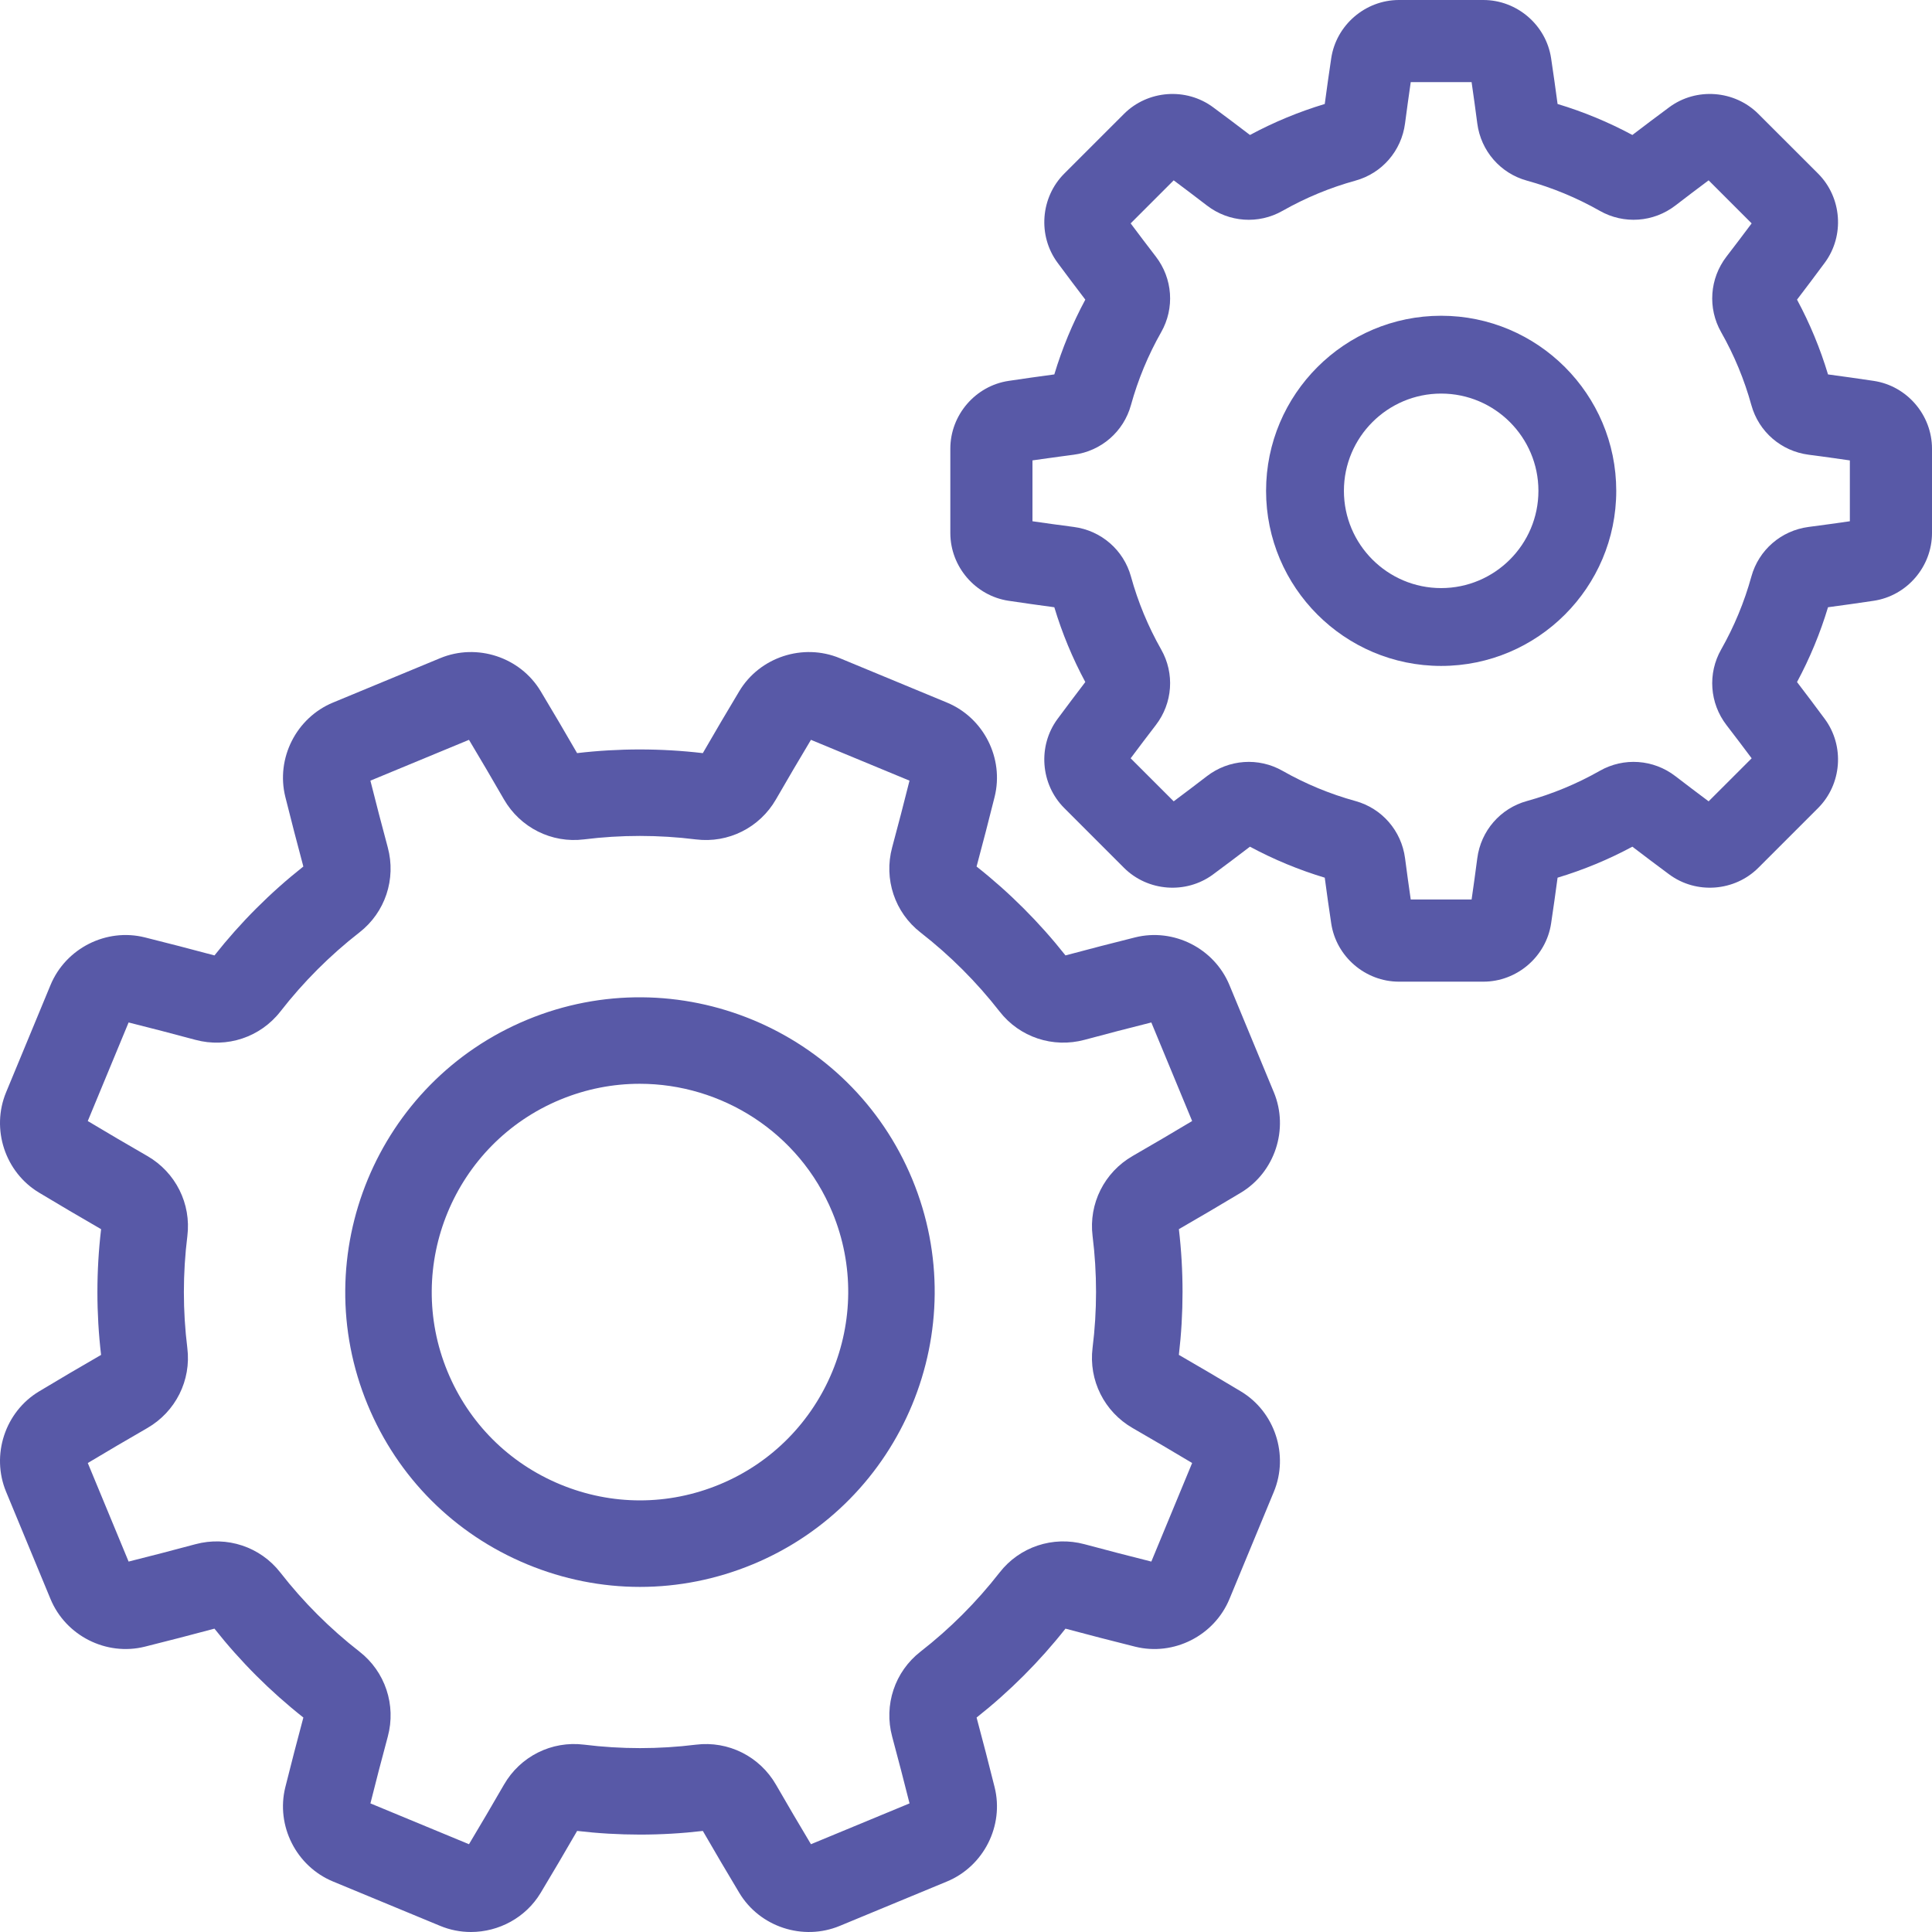
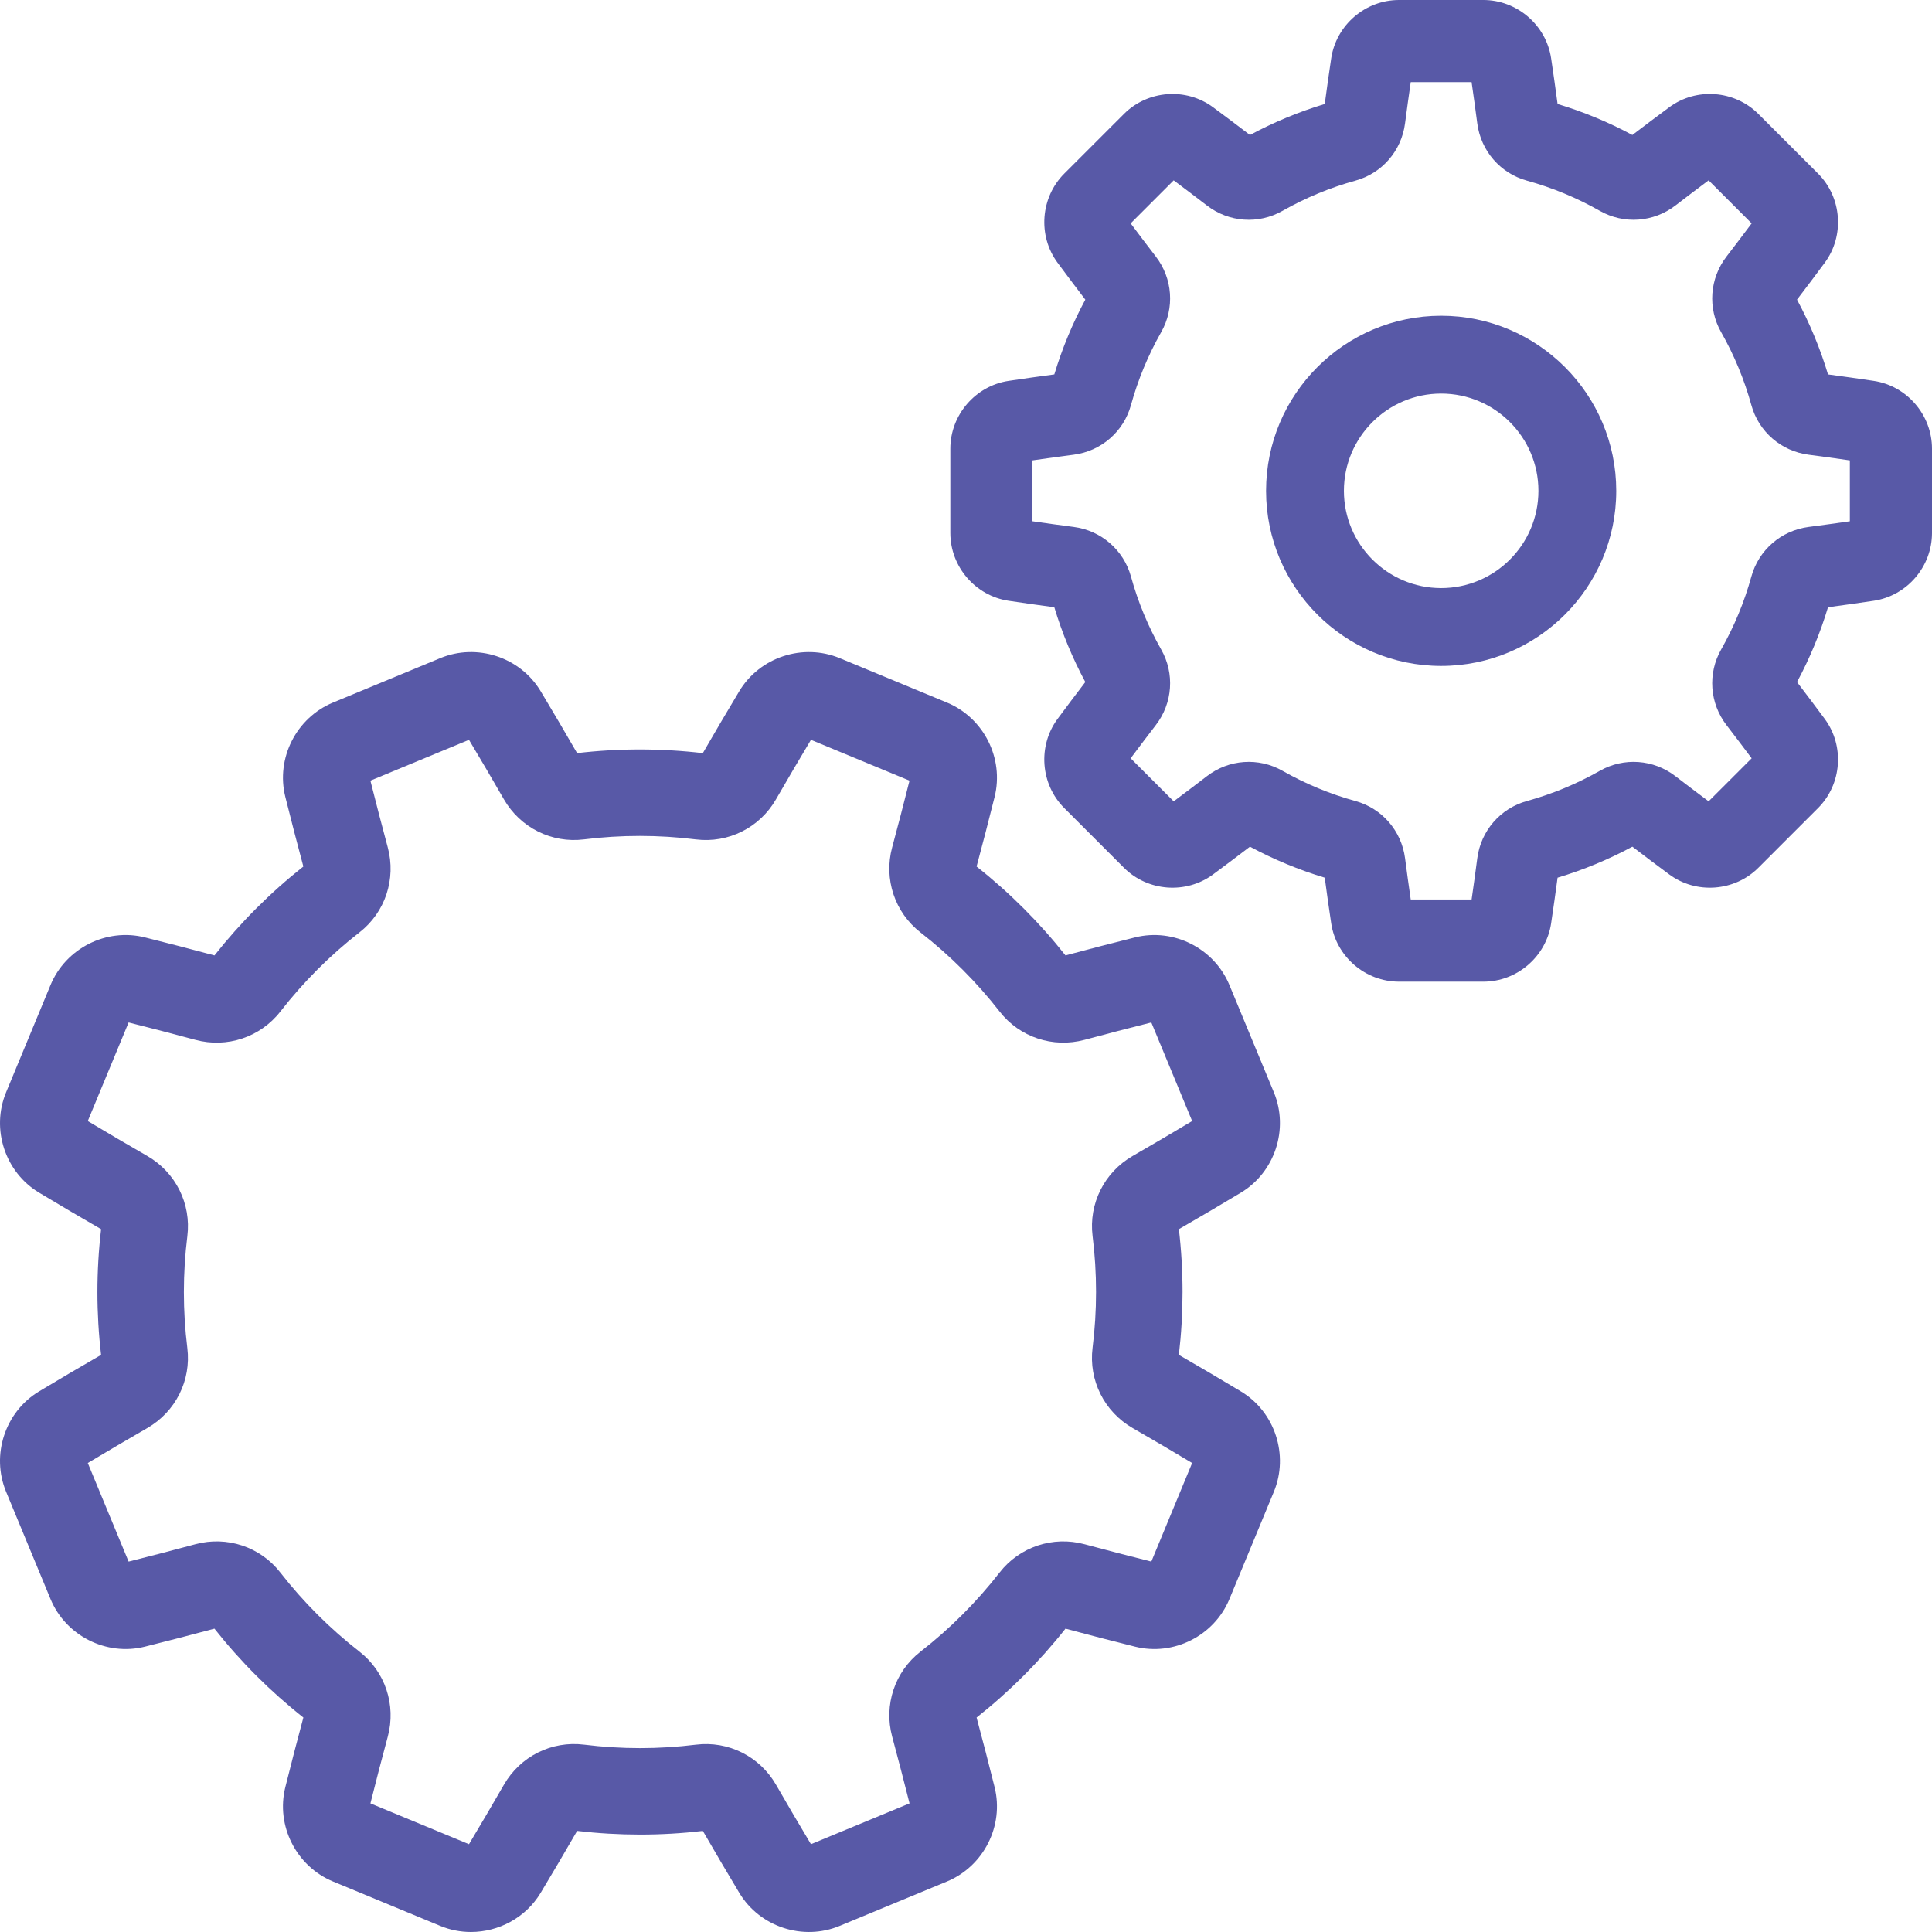
<svg xmlns="http://www.w3.org/2000/svg" version="1.1" id="Layer_1" x="0px" y="0px" viewBox="0 0 384 384" style="enable-background:new 0 0 384 384;" xml:space="preserve">
  <g>
    <g>
      <path style="fill:#5859A7;" d="M246.633,276.551c-4.035-2.426-8.18-4.867-12.324-7.258c0.972-8.301,0.976-16.699,0.003-24.988    c4.161-2.399,8.301-4.836,12.321-7.25c6.765-4.067,9.582-12.645,6.558-19.953c0,0,0,0-0.003,0l-8.829-21.317    c-3.027-7.305-11.082-11.379-18.742-9.473c-4.555,1.137-9.207,2.34-13.844,3.583c-5.175-6.547-11.113-12.485-17.671-17.665    c1.246-4.636,2.449-9.289,3.586-13.843c1.906-7.66-2.165-15.719-9.473-18.746l-21.313-8.829c-7.308-3.027-15.89-0.21-19.957,6.555    c-2.422,4.031-4.859,8.176-7.254,12.324c-8.3-0.972-16.699-0.976-24.988-0.003c-2.398-4.165-4.84-8.305-7.25-12.321    c-4.07-6.765-12.644-9.582-19.957-6.555l-21.312,8.829c-7.305,3.027-11.379,11.086-9.473,18.746    c1.137,4.562,2.344,9.215,3.582,13.84c-6.547,5.175-12.484,11.113-17.664,17.671c-4.645-1.246-9.301-2.453-13.848-3.586    c-7.66-1.91-15.715,2.168-18.742,9.477l-8.828,21.313c-3.027,7.308-0.207,15.886,6.559,19.949    c4.031,2.422,8.171,4.863,12.324,7.258c-0.977,8.3-0.977,16.695-0.004,24.988c-4.156,2.394-8.297,4.832-12.324,7.254    c-6.762,4.062-9.582,12.64-6.555,19.949l8.828,21.316c3.027,7.305,11.082,11.379,18.746,9.473c4.547-1.133,9.199-2.34,13.84-3.582    c5.176,6.547,11.113,12.484,17.672,17.664c-1.246,4.641-2.449,9.297-3.586,13.844c-1.906,7.66,2.164,15.719,9.473,18.746    l21.316,8.828c1.98,0.82,4.051,1.211,6.102,1.211c5.519,0,10.886-2.836,13.851-7.766c2.406-4,4.844-8.144,7.258-12.324    c8.297,0.973,16.699,0.973,24.984,0.004c2.387,4.133,4.825,8.277,7.254,12.32c4.067,6.766,12.645,9.582,19.953,6.555l21.317-8.828    c7.304-3.027,11.379-11.086,9.469-18.742c-1.126-4.528-2.333-9.18-3.583-13.844c6.547-5.172,12.489-11.113,17.668-17.668    c4.633,1.242,9.286,2.445,13.844,3.582c7.66,1.91,15.719-2.164,18.746-9.473l8.828-21.316    C256.215,289.191,253.398,280.613,246.633,276.551L246.633,276.551z M228.836,310.375c-4.375-1.098-8.84-2.254-13.277-3.449    c-6.282-1.692-12.911,0.515-16.887,5.629c-4.574,5.871-9.863,11.164-15.727,15.73c-5.105,3.977-7.312,10.602-5.621,16.879    c1.203,4.469,2.364,8.926,3.453,13.274l-19.593,8.113c-2.329-3.887-4.664-7.86-6.946-11.824c-3.242-5.633-9.488-8.758-15.91-7.961    c-7.375,0.914-14.859,0.914-22.242-0.004c-6.438-0.801-12.68,2.324-15.922,7.961c-2.309,4.007-4.644,7.98-6.949,11.828    l-19.59-8.113c1.094-4.372,2.254-8.833,3.453-13.278c1.692-6.281-0.519-12.91-5.633-16.89c-5.871-4.571-11.164-9.86-15.73-15.723    c-3.973-5.106-10.602-7.313-16.879-5.621c-4.445,1.195-8.902,2.355-13.274,3.449l-8.113-19.59    c3.867-2.32,7.844-4.652,11.824-6.945c5.633-3.246,8.762-9.488,7.961-15.91c-0.914-7.375-0.914-14.86,0.004-22.242    c0.801-6.426-2.324-12.68-7.961-15.926c-3.98-2.289-7.953-4.621-11.832-6.946l8.117-19.593c4.364,1.093,8.825,2.254,13.278,3.453    c6.277,1.691,12.906-0.52,16.89-5.629c4.571-5.875,9.86-11.168,15.723-15.731c5.106-3.976,7.313-10.605,5.621-16.882    c-1.195-4.43-2.351-8.891-3.453-13.274l19.594-8.113c2.312,3.859,4.644,7.832,6.941,11.824c3.246,5.637,9.5,8.766,15.914,7.965    c7.371-0.918,14.852-0.918,22.242,0.004c6.43,0.801,12.68-2.328,15.922-7.965c2.293-3.977,4.625-7.953,6.95-11.828l19.589,8.113    c-1.097,4.375-2.253,8.836-3.453,13.278c-1.691,6.281,0.52,12.91,5.633,16.89c5.871,4.57,11.164,9.863,15.731,15.723    c3.972,5.105,10.597,7.312,16.882,5.621c4.438-1.195,8.899-2.356,13.27-3.449l8.113,19.589c-3.863,2.317-7.836,4.649-11.824,6.946    c-5.637,3.246-8.762,9.488-7.965,15.91c0.918,7.371,0.918,14.855-0.004,22.242c-0.797,6.43,2.328,12.68,7.965,15.926    c3.973,2.285,7.945,4.621,11.828,6.945L228.836,310.375z M228.836,310.375" />
    </g>
-     <path style="fill:#5859A7;" d="M181.32,234.383c-12.359-29.844-46.691-44.063-76.539-31.703   c-29.84,12.359-44.062,46.695-31.703,76.539c5.988,14.457,17.25,25.715,31.707,31.703c7.227,2.992,14.82,4.488,22.414,4.488   c7.594,0,15.192-1.496,22.418-4.488C179.461,298.559,193.68,264.227,181.32,234.383L181.32,234.383z M143.039,295.039   c-10.211,4.234-21.461,4.231-31.68,0c-10.211-4.23-18.168-12.184-22.398-22.398c-8.734-21.086,1.312-45.348,22.402-54.082   c5.16-2.137,10.516-3.149,15.785-3.149c16.25,0,31.696,9.629,38.293,25.551C174.176,262.047,164.125,286.305,143.039,295.039   L143.039,295.039z M143.039,295.039" />
    <path style="fill:#5859A7;" d="M372.414,75.703c-2.965-0.445-6.012-0.875-9.082-1.285c-1.547-5.145-3.613-10.129-6.16-14.863   c1.879-2.457,3.726-4.918,5.516-7.336c3.972-5.371,3.398-12.989-1.333-17.719l-11.859-11.852   c-4.73-4.734-12.348-5.308-17.715-1.336c-2.426,1.797-4.886,3.645-7.336,5.516c-4.734-2.547-9.718-4.613-14.863-6.16   c-0.41-3.07-0.84-6.117-1.285-9.082C307.309,4.98,301.52,0,294.828,0h-16.769c-6.692,0-12.481,4.98-13.469,11.586   c-0.445,2.965-0.875,6.012-1.285,9.082c-5.145,1.547-10.129,3.613-14.864,6.16c-2.449-1.871-4.91-3.723-7.336-5.516   c-5.371-3.972-12.984-3.398-17.714,1.333L211.535,34.5c-4.734,4.73-5.308,12.348-1.336,17.719c1.789,2.418,3.637,4.879,5.516,7.336   c-2.547,4.734-4.613,9.718-6.16,14.863c-3.071,0.41-6.117,0.84-9.082,1.285c-6.606,0.988-11.586,6.777-11.586,13.469v16.769   c0,6.692,4.98,12.481,11.582,13.469c2.969,0.445,6.015,0.875,9.086,1.285c1.547,5.145,3.613,10.129,6.16,14.864   c-1.875,2.457-3.727,4.914-5.52,7.336c-3.968,5.371-3.394,12.988,1.336,17.714l11.856,11.86c4.73,4.73,12.347,5.304,17.718,1.332   c2.426-1.793,4.887-3.645,7.333-5.516c4.738,2.547,9.722,4.613,14.867,6.16c0.406,3.071,0.84,6.117,1.285,9.082   c0.988,6.606,6.777,11.586,13.469,11.586h16.769c6.692,0,12.481-4.98,13.469-11.586c0.445-2.965,0.875-6.011,1.285-9.082   c5.145-1.547,10.129-3.613,14.863-6.16c2.45,1.871,4.91,3.723,7.332,5.516c5.371,3.972,12.989,3.398,17.719-1.332l11.856-11.856   c4.734-4.73,5.308-12.347,1.336-17.718c-1.79-2.422-3.641-4.883-5.516-7.333c2.547-4.734,4.613-9.722,6.16-14.867   c3.066-0.41,6.117-0.84,9.082-1.285c6.606-0.988,11.586-6.777,11.586-13.469V89.176C384,82.48,379.02,76.691,372.414,75.703   L372.414,75.703z M367.672,103.605c-2.695,0.391-5.445,0.77-8.203,1.129c-5.453,0.715-9.918,4.586-11.371,9.864   c-1.395,5.054-3.414,9.929-6.008,14.496c-2.707,4.765-2.289,10.66,1.062,15.023c1.692,2.199,3.371,4.414,5.004,6.602l-8.554,8.551   c-2.192-1.637-4.407-3.313-6.602-5c-4.359-3.356-10.258-3.774-15.023-1.067c-4.563,2.594-9.442,4.613-14.493,6.008   c-5.281,1.453-9.152,5.922-9.863,11.375c-0.359,2.758-0.738,5.504-1.129,8.199h-12.097c-0.391-2.695-0.77-5.441-1.129-8.199   c-0.711-5.453-4.582-9.918-9.864-11.375c-5.054-1.391-9.929-3.414-14.496-6.008c-4.765-2.707-10.664-2.289-15.023,1.067   c-2.195,1.687-4.406,3.363-6.602,5l-8.554-8.551c1.632-2.192,3.312-4.403,5.003-6.606c3.356-4.359,3.774-10.258,1.063-15.019   c-2.59-4.567-4.613-9.446-6.004-14.496c-1.457-5.282-5.922-9.153-11.375-9.864c-2.758-0.359-5.508-0.738-8.203-1.129V91.508   c2.695-0.391,5.445-0.77,8.203-1.129c5.453-0.711,9.918-4.582,11.371-9.863c1.395-5.051,3.414-9.93,6.008-14.496   c2.711-4.762,2.293-10.661-1.063-15.024c-1.695-2.199-3.371-4.414-5.003-6.598l8.554-8.554c2.196,1.636,4.407,3.316,6.602,5   c4.359,3.359,10.254,3.777,15.023,1.066c4.567-2.59,9.442-4.613,14.496-6.008c5.282-1.453,9.153-5.918,9.86-11.371   c0.363-2.758,0.742-5.508,1.133-8.203h12.097c0.391,2.695,0.77,5.445,1.129,8.199c0.711,5.457,4.582,9.922,9.859,11.375   c5.055,1.395,9.934,3.414,14.497,6.008c4.769,2.707,10.664,2.289,15.023-1.062c2.195-1.688,4.406-3.368,6.602-5.004l8.554,8.554   c-1.633,2.188-3.308,4.399-5.004,6.602c-3.351,4.359-3.769,10.258-1.062,15.023c2.594,4.563,4.613,9.442,6.008,14.497   c1.453,5.277,5.918,9.148,11.371,9.859c2.758,0.363,5.508,0.738,8.203,1.133V103.605z M367.672,103.605" />
-     <path style="fill:#5859A7;" d="M286.441,62.758c-19.187,0-34.8,15.609-34.8,34.801c0,19.187,15.613,34.8,34.8,34.8   c19.192,0,34.801-15.613,34.801-34.8C321.242,78.367,305.633,62.758,286.441,62.758L286.441,62.758z M286.441,116.887   c-10.656,0-19.328-8.672-19.328-19.332c0-10.657,8.672-19.328,19.328-19.328c10.661,0,19.332,8.671,19.332,19.328   C305.773,108.215,297.102,116.887,286.441,116.887L286.441,116.887z M286.441,116.887" />
+     <path style="fill:#5859A7;" d="M286.441,62.758c-19.187,0-34.8,15.609-34.8,34.801c0,19.187,15.613,34.8,34.8,34.8   c19.192,0,34.801-15.613,34.801-34.8C321.242,78.367,305.633,62.758,286.441,62.758L286.441,62.758z M286.441,116.887   c-10.656,0-19.328-8.672-19.328-19.332c0-10.657,8.672-19.328,19.328-19.328c10.661,0,19.332,8.671,19.332,19.328   C305.773,108.215,297.102,116.887,286.441,116.887L286.441,116.887z " />
  </g>
</svg>